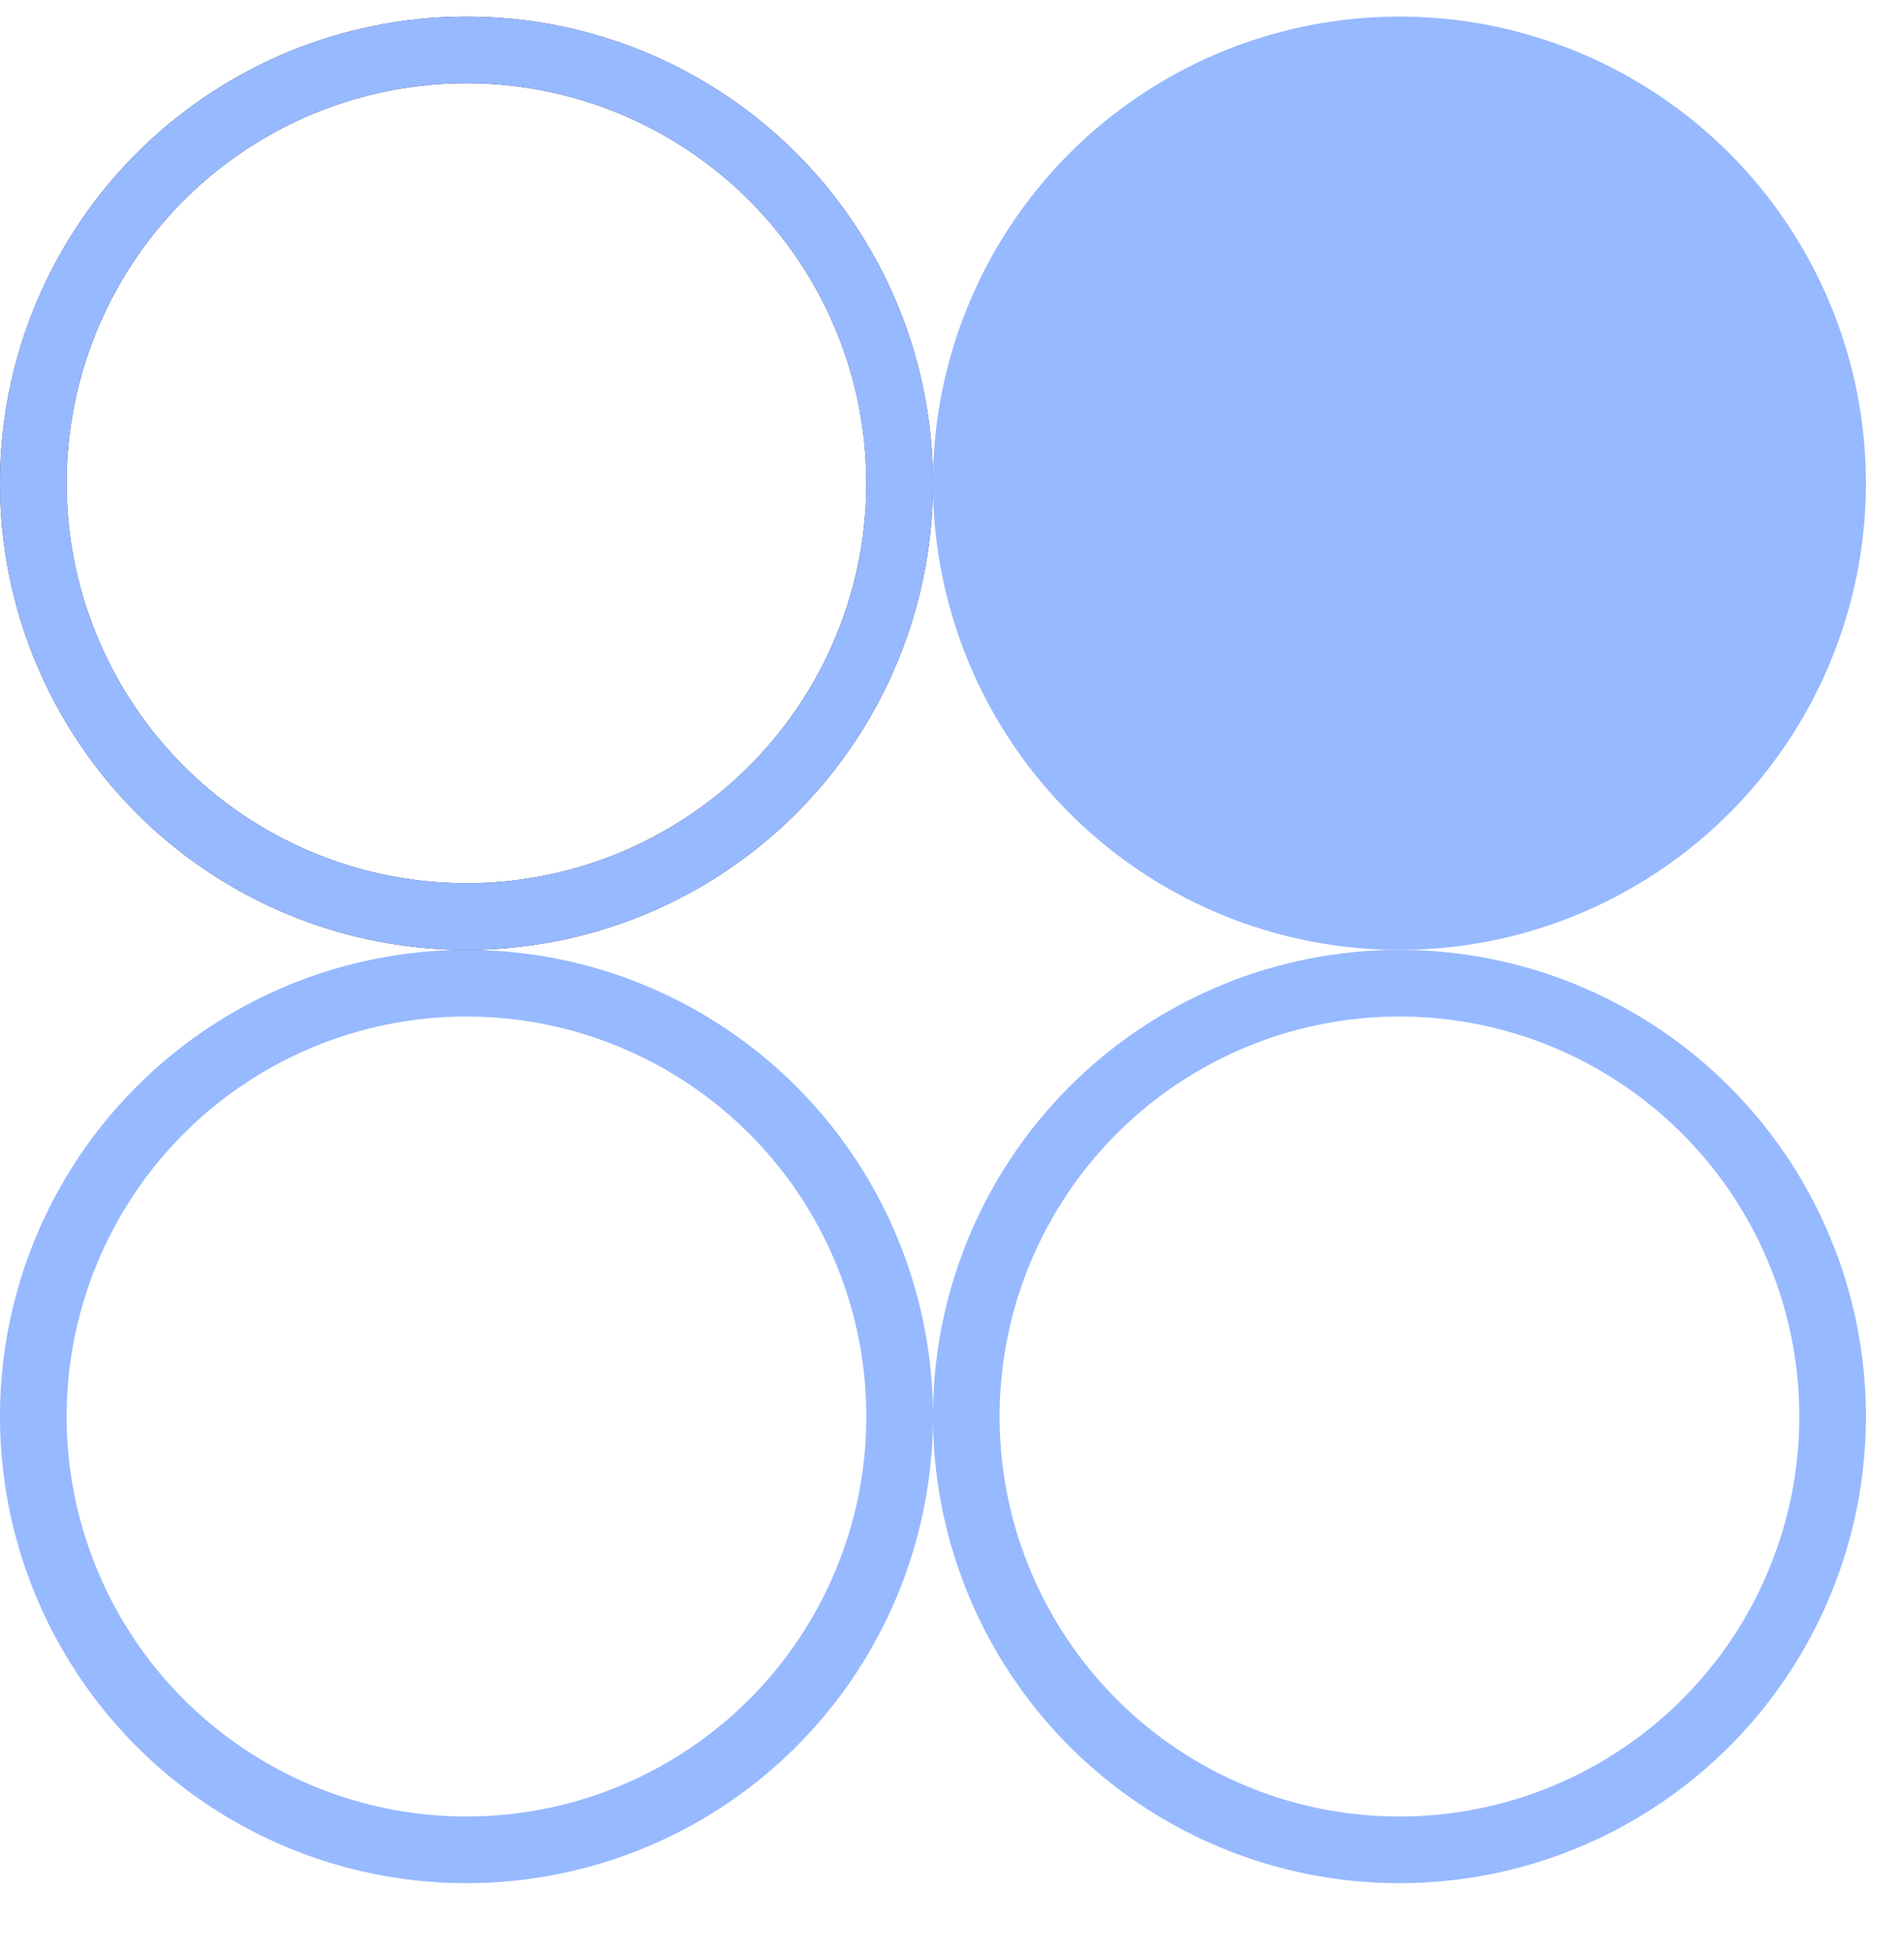
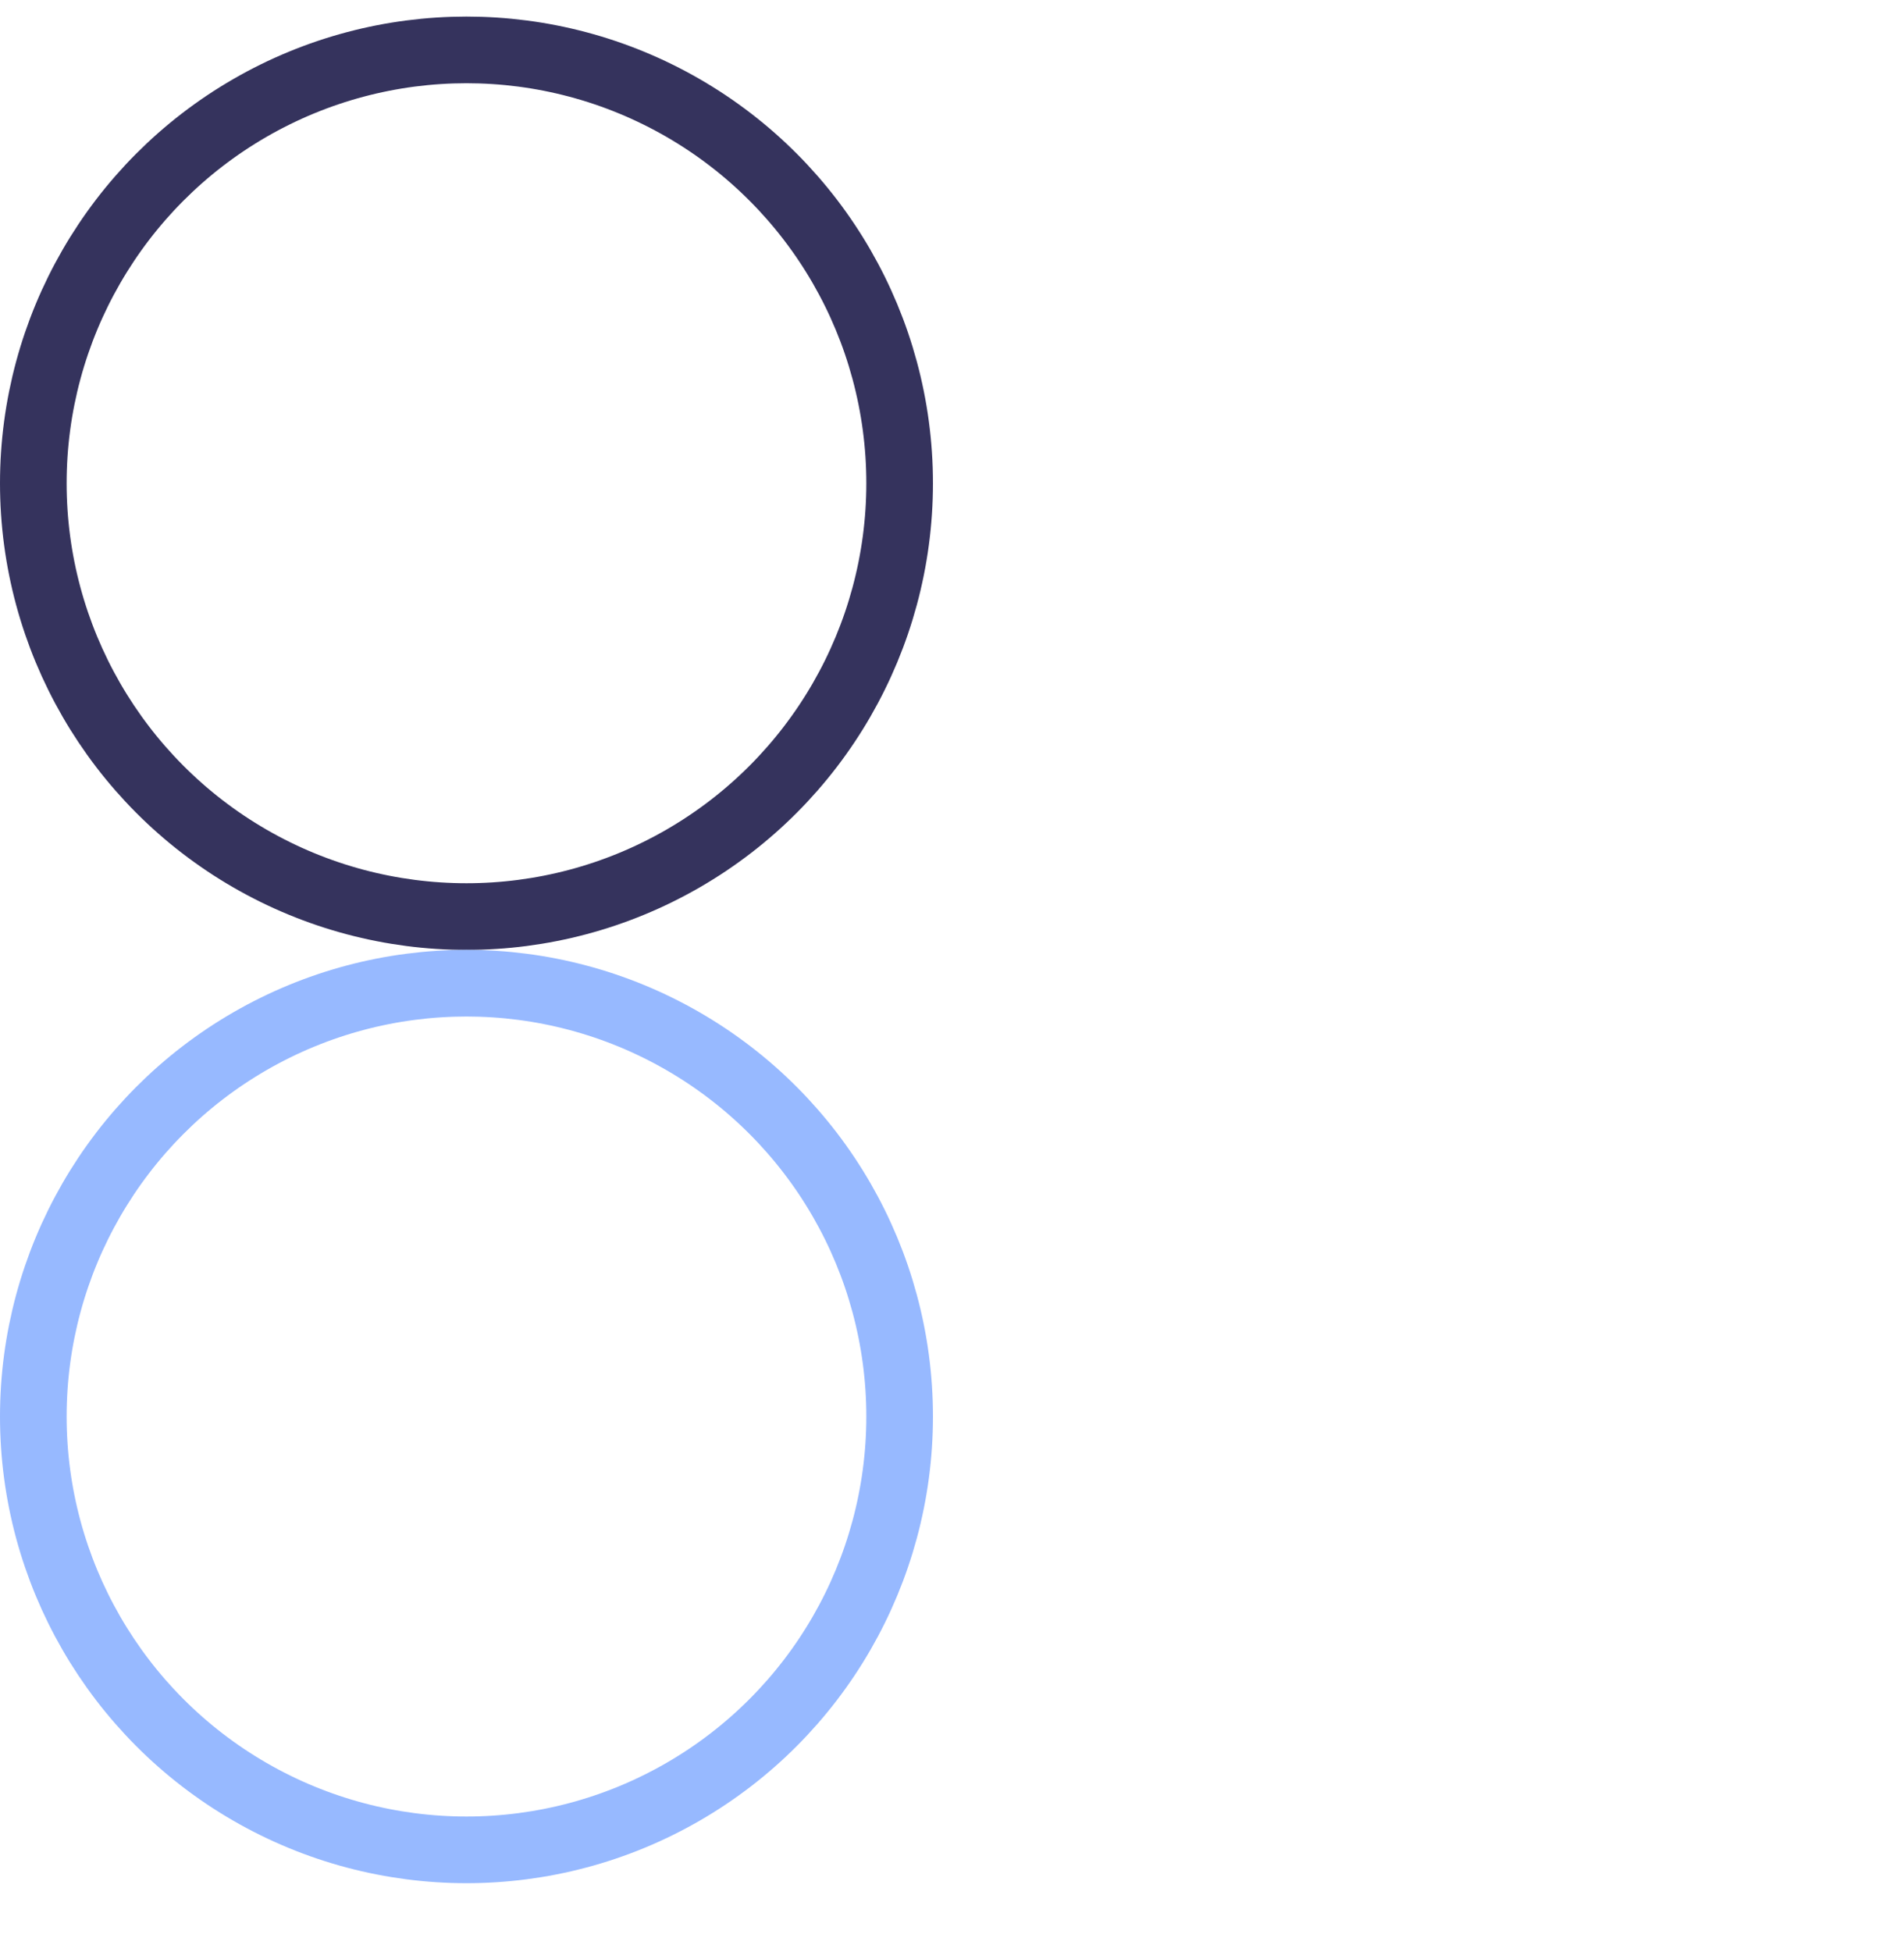
<svg xmlns="http://www.w3.org/2000/svg" width="40" height="41" viewBox="0 0 40 41" fill="none">
  <circle cx="9.8" cy="10.148" r="9.1" stroke="#030035" stroke-opacity="0.8" stroke-width="1.4" />
-   <circle cx="9.8" cy="10.148" r="9.1" stroke="#97B9FF" stroke-width="1.4" />
  <circle cx="9.8" cy="29.747" r="9.1" stroke="#97B9FF" stroke-width="1.4" />
-   <circle cx="29.4" cy="29.747" r="9.1" stroke="#97B9FF" stroke-width="1.4" />
-   <circle cx="29.4" cy="10.148" r="9.8" fill="#97B9FF" />
</svg>